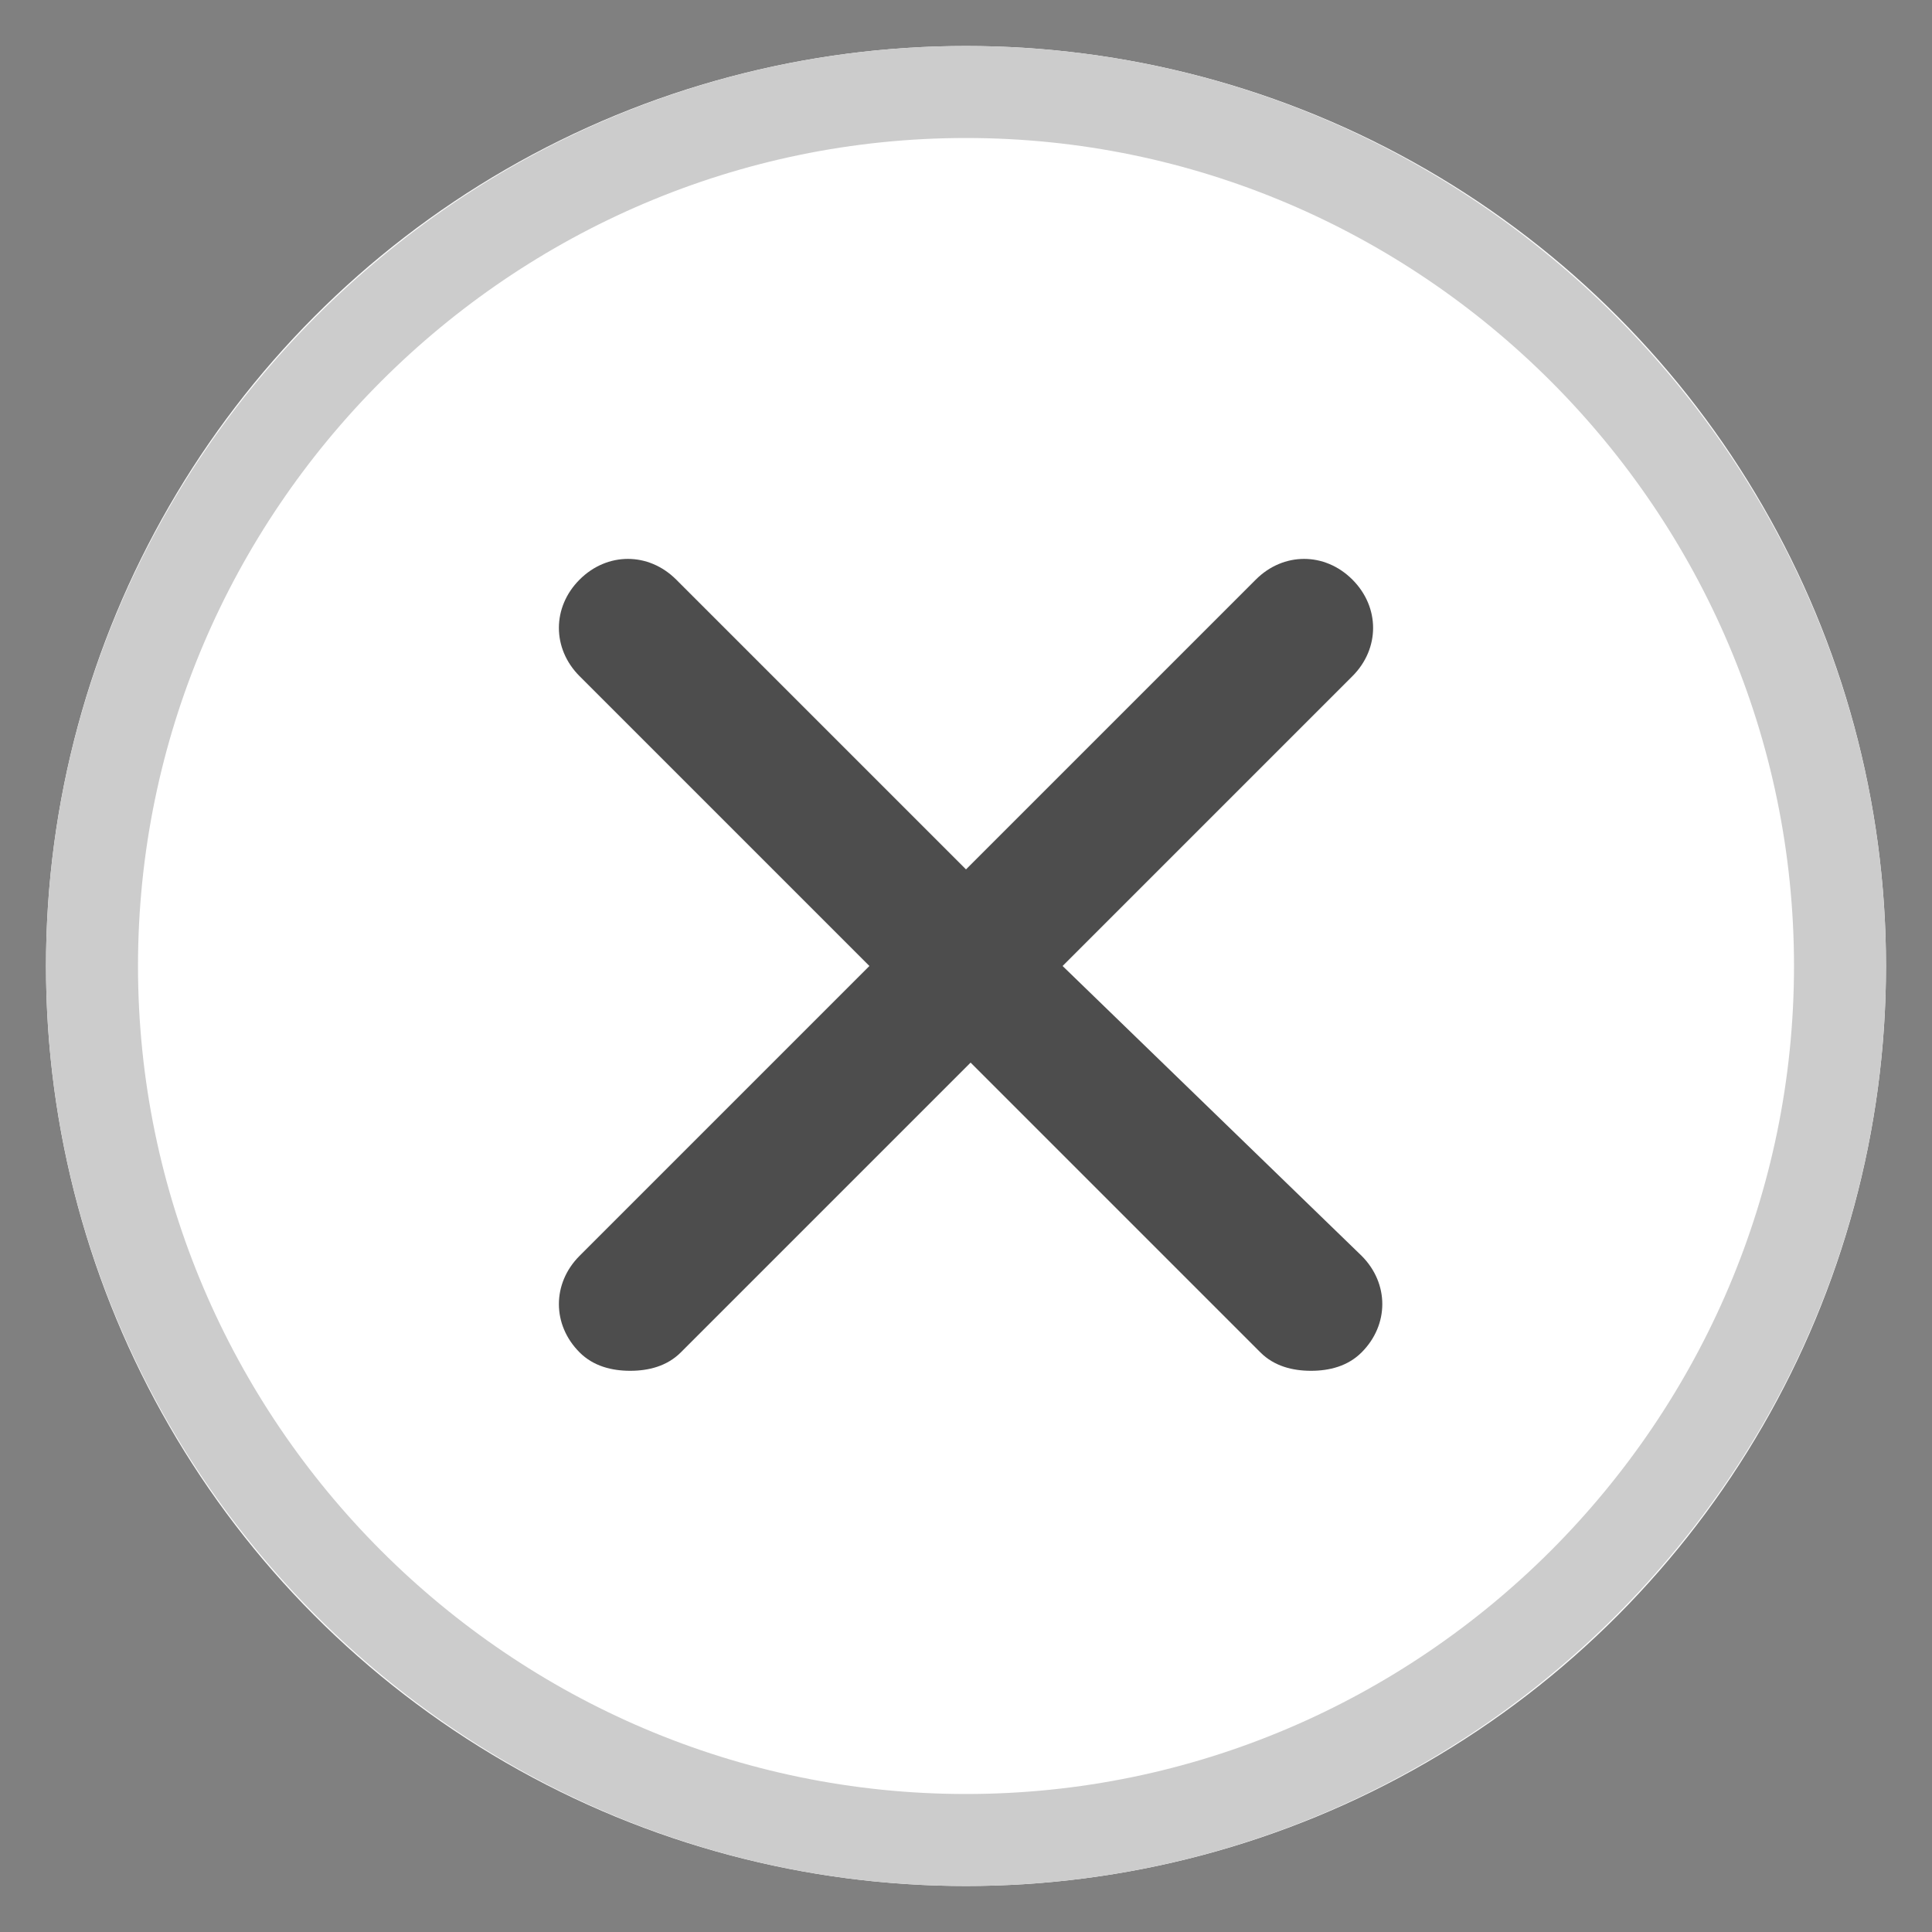
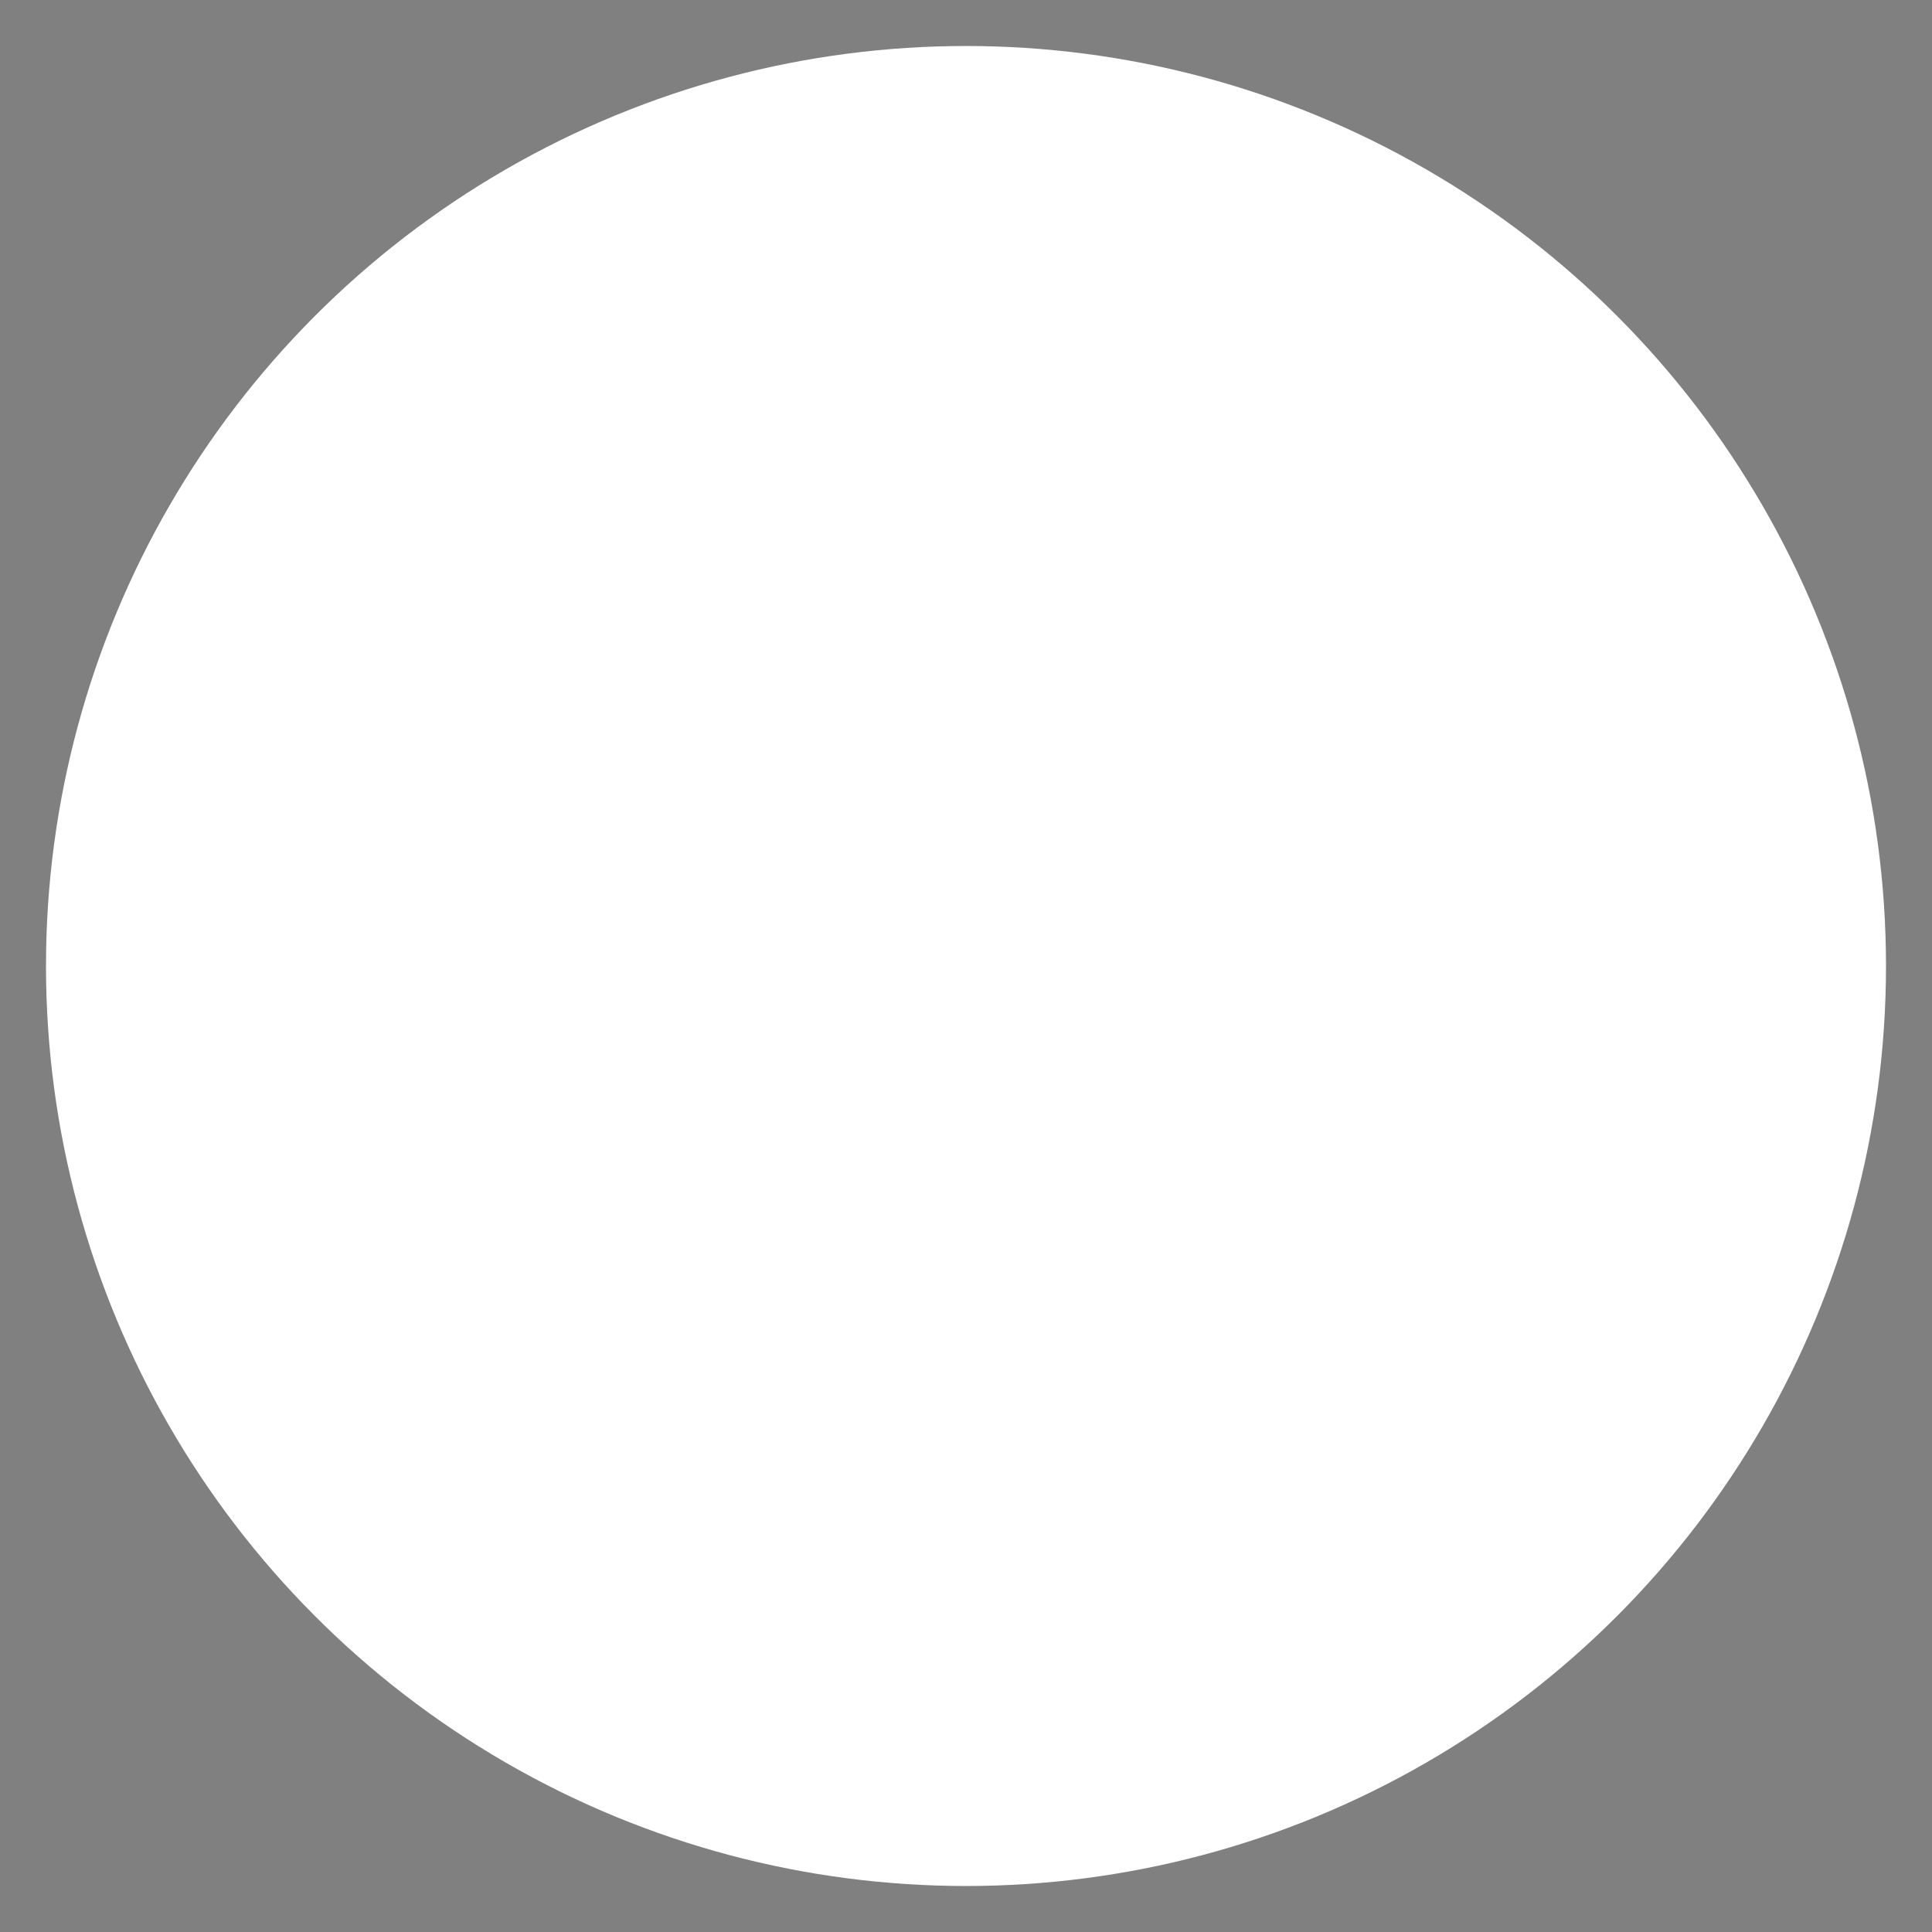
<svg xmlns="http://www.w3.org/2000/svg" version="1.1" x="0px" y="0px" viewBox="0 0 42 42" style="enable-background:new 0 0 42 42;" xml:space="preserve">
  <rect x="0" y="0" width="42" height="42" fill="#808080" stroke="none" />
  <style type="text/css">
	.st0{fill:#FFFFFF;}
	.st1{fill:#CCCCCC;}
	.st2{fill:#4D4D4D;

	-webkit-animation-name: example;
 -webkit-animation-duration: 4s;
 animation-name: example;
 animation-duration: 4s;
 -webkit-animation-iteration-count: infinite;
 -moz-animation-iteration-count: infinite;
    animation-iteration-count: infinite;



	 -ms-transform-origin: 50% 50%;
	 -moz-transform-origin: 50% 50%;

	 -webkit-transform-origin: 50% 50%;

	 transform-origin: 50% 50%;

	}


	@keyframes example {
    0% {-webkit-transform: rotate(0deg);}
    20% {-webkit-transform: rotate(90deg);}

		70% {-webkit-transform: rotate(90deg);}

		90% {-webkit-transform: rotate(360deg);}
		100% {-webkit-transform: rotate(360deg);}

}

</style>
  <g id="base">
    <g>
      <circle class="st0" cx="21" cy="21" r="20" />
-       <path class="st1" d="M21,3c9.9,0,18,8.1,18,18s-8.1,18-18,18S3,30.9,3,21S11.1,3,21,3 M21,1C10,1,1,10,1,21s9,20,20,20s20-9,20-20    S32,1,21,1L21,1z" />
    </g>
  </g>
  <g id="close">
-     <path class="st2" d="M23.1,21l6.3-6.3c0.6-0.6,0.6-1.5,0-2.1c-0.6-0.6-1.5-0.6-2.1,0L21,18.9l-6.3-6.3c-0.6-0.6-1.5-0.6-2.1,0   c-0.6,0.6-0.6,1.5,0,2.1l6.3,6.3l-6.3,6.3c-0.6,0.6-0.6,1.5,0,2.1c0.3,0.3,0.7,0.4,1.1,0.4s0.8-0.1,1.1-0.4l6.3-6.3l6.3,6.3   c0.3,0.3,0.7,0.4,1.1,0.4s0.8-0.1,1.1-0.4c0.6-0.6,0.6-1.5,0-2.1L23.1,21z" />
-   </g>
+     </g>
</svg>